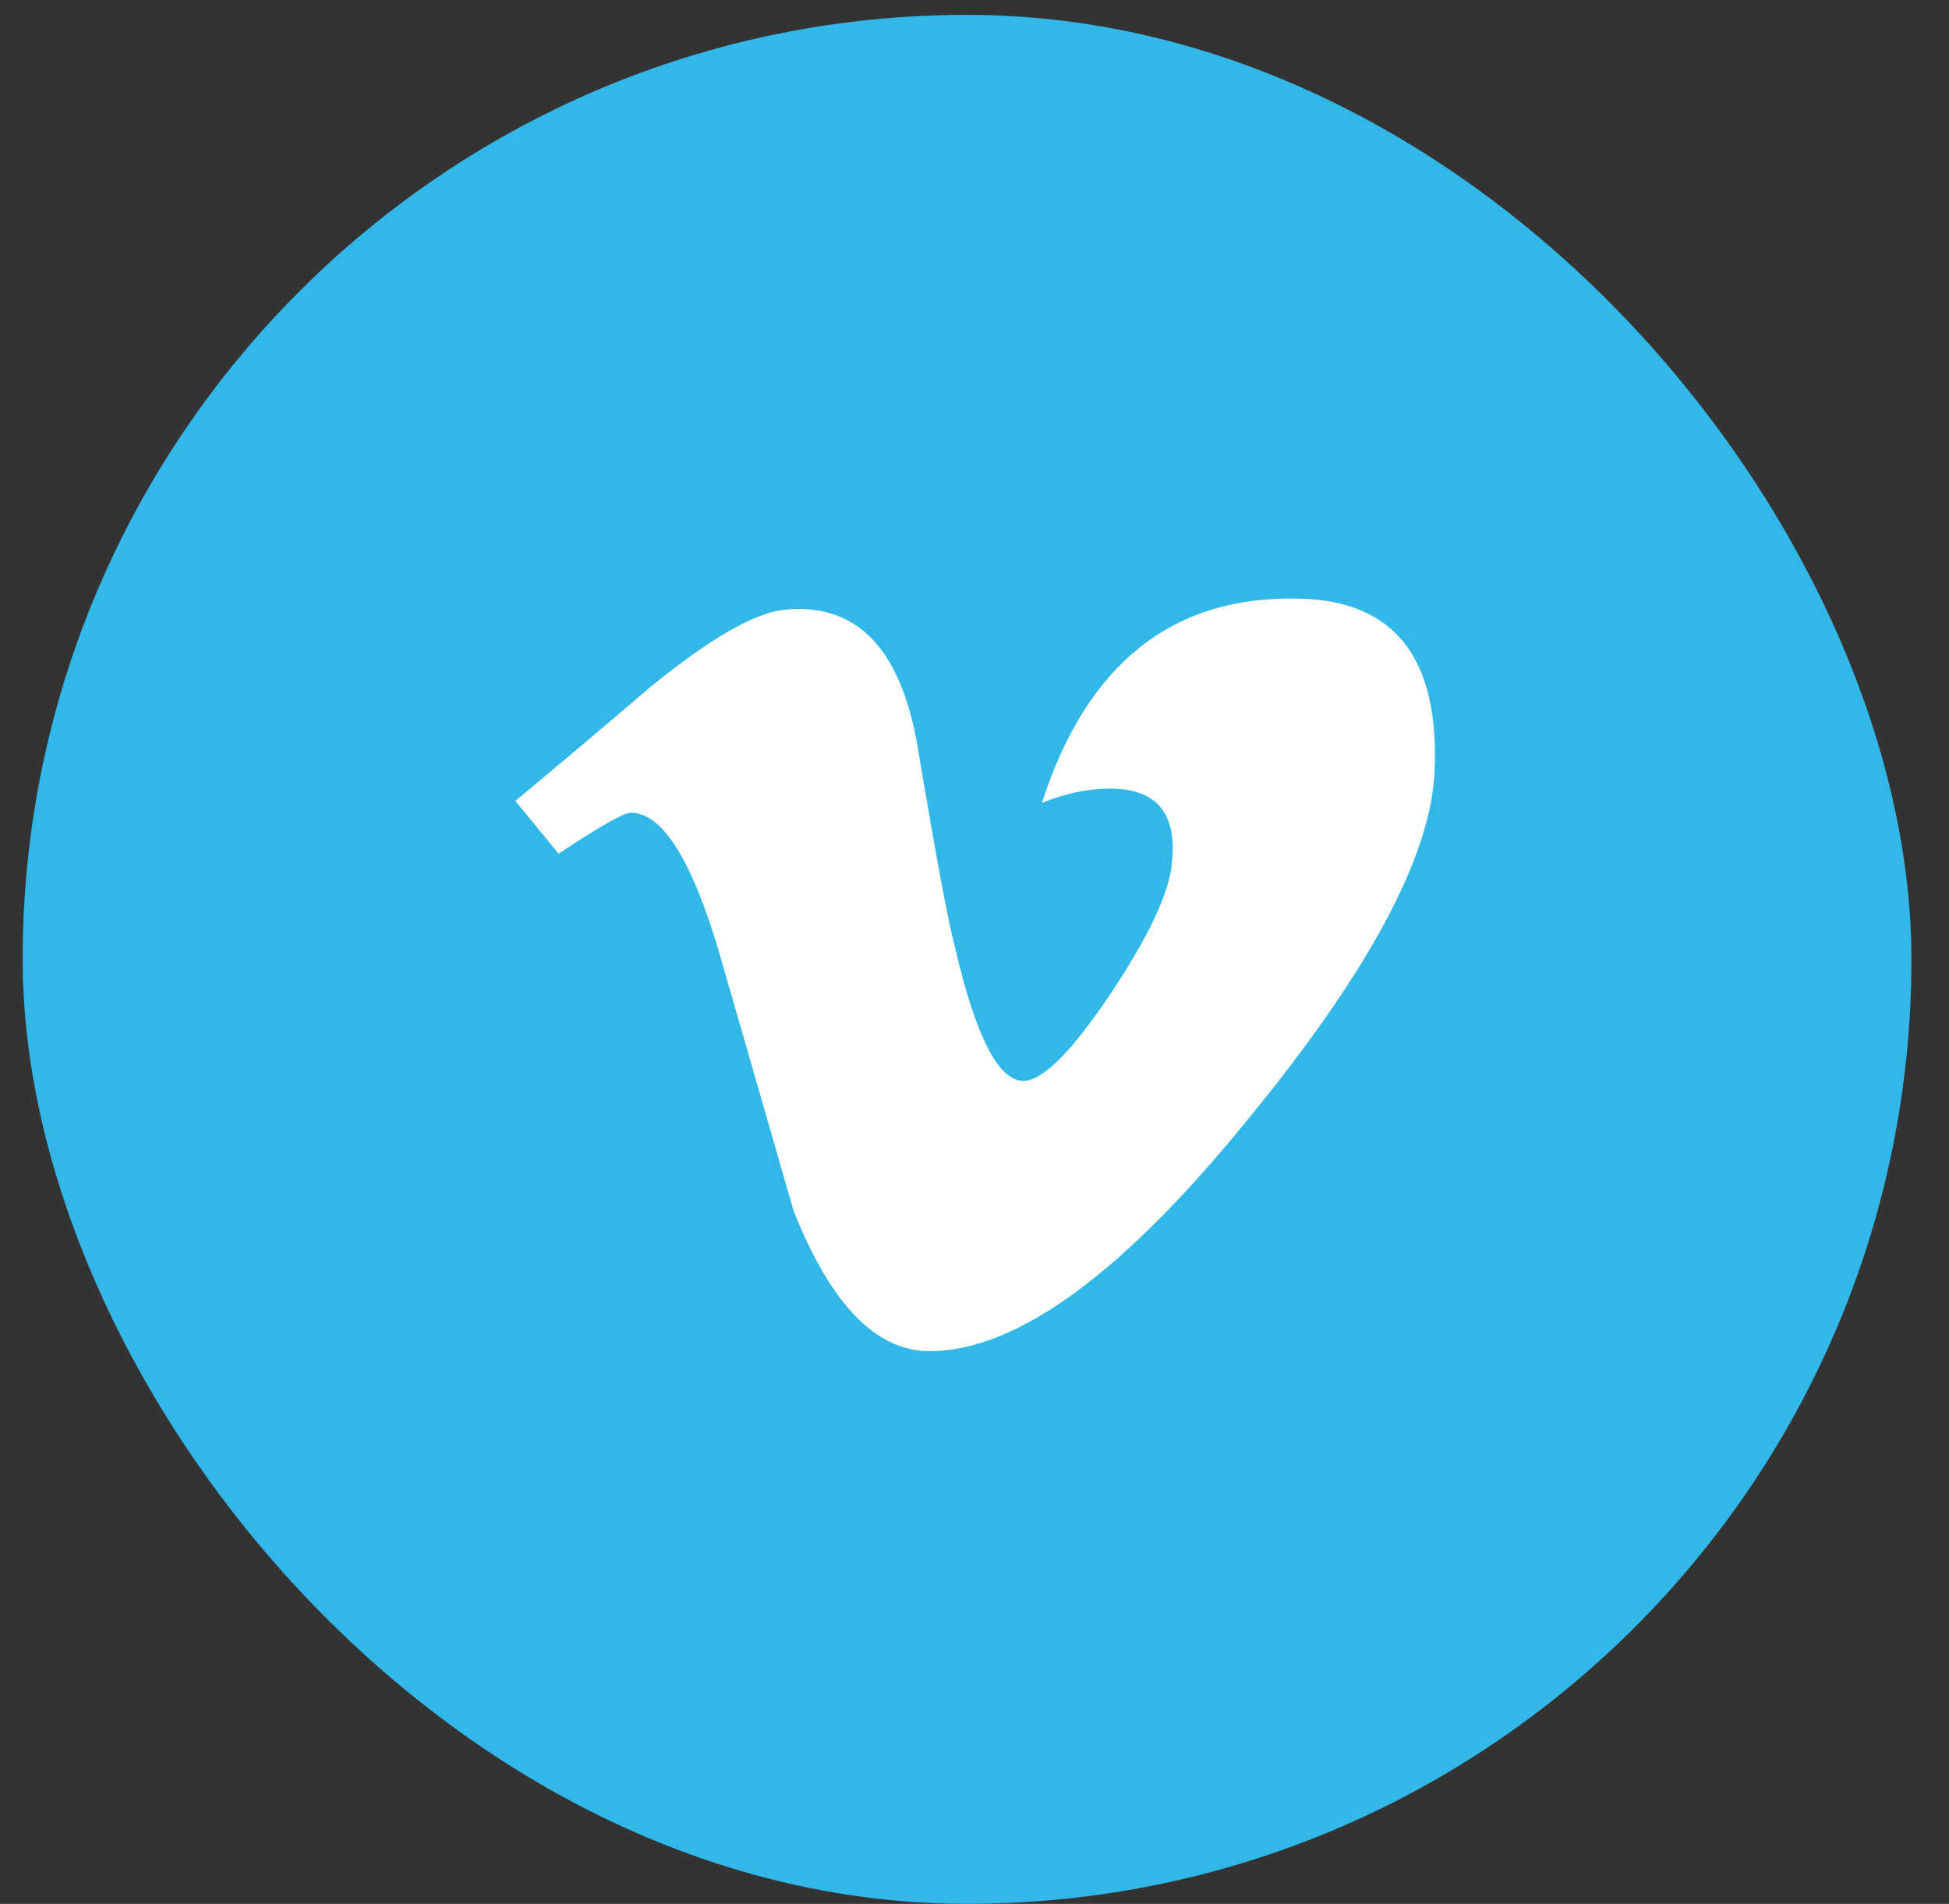
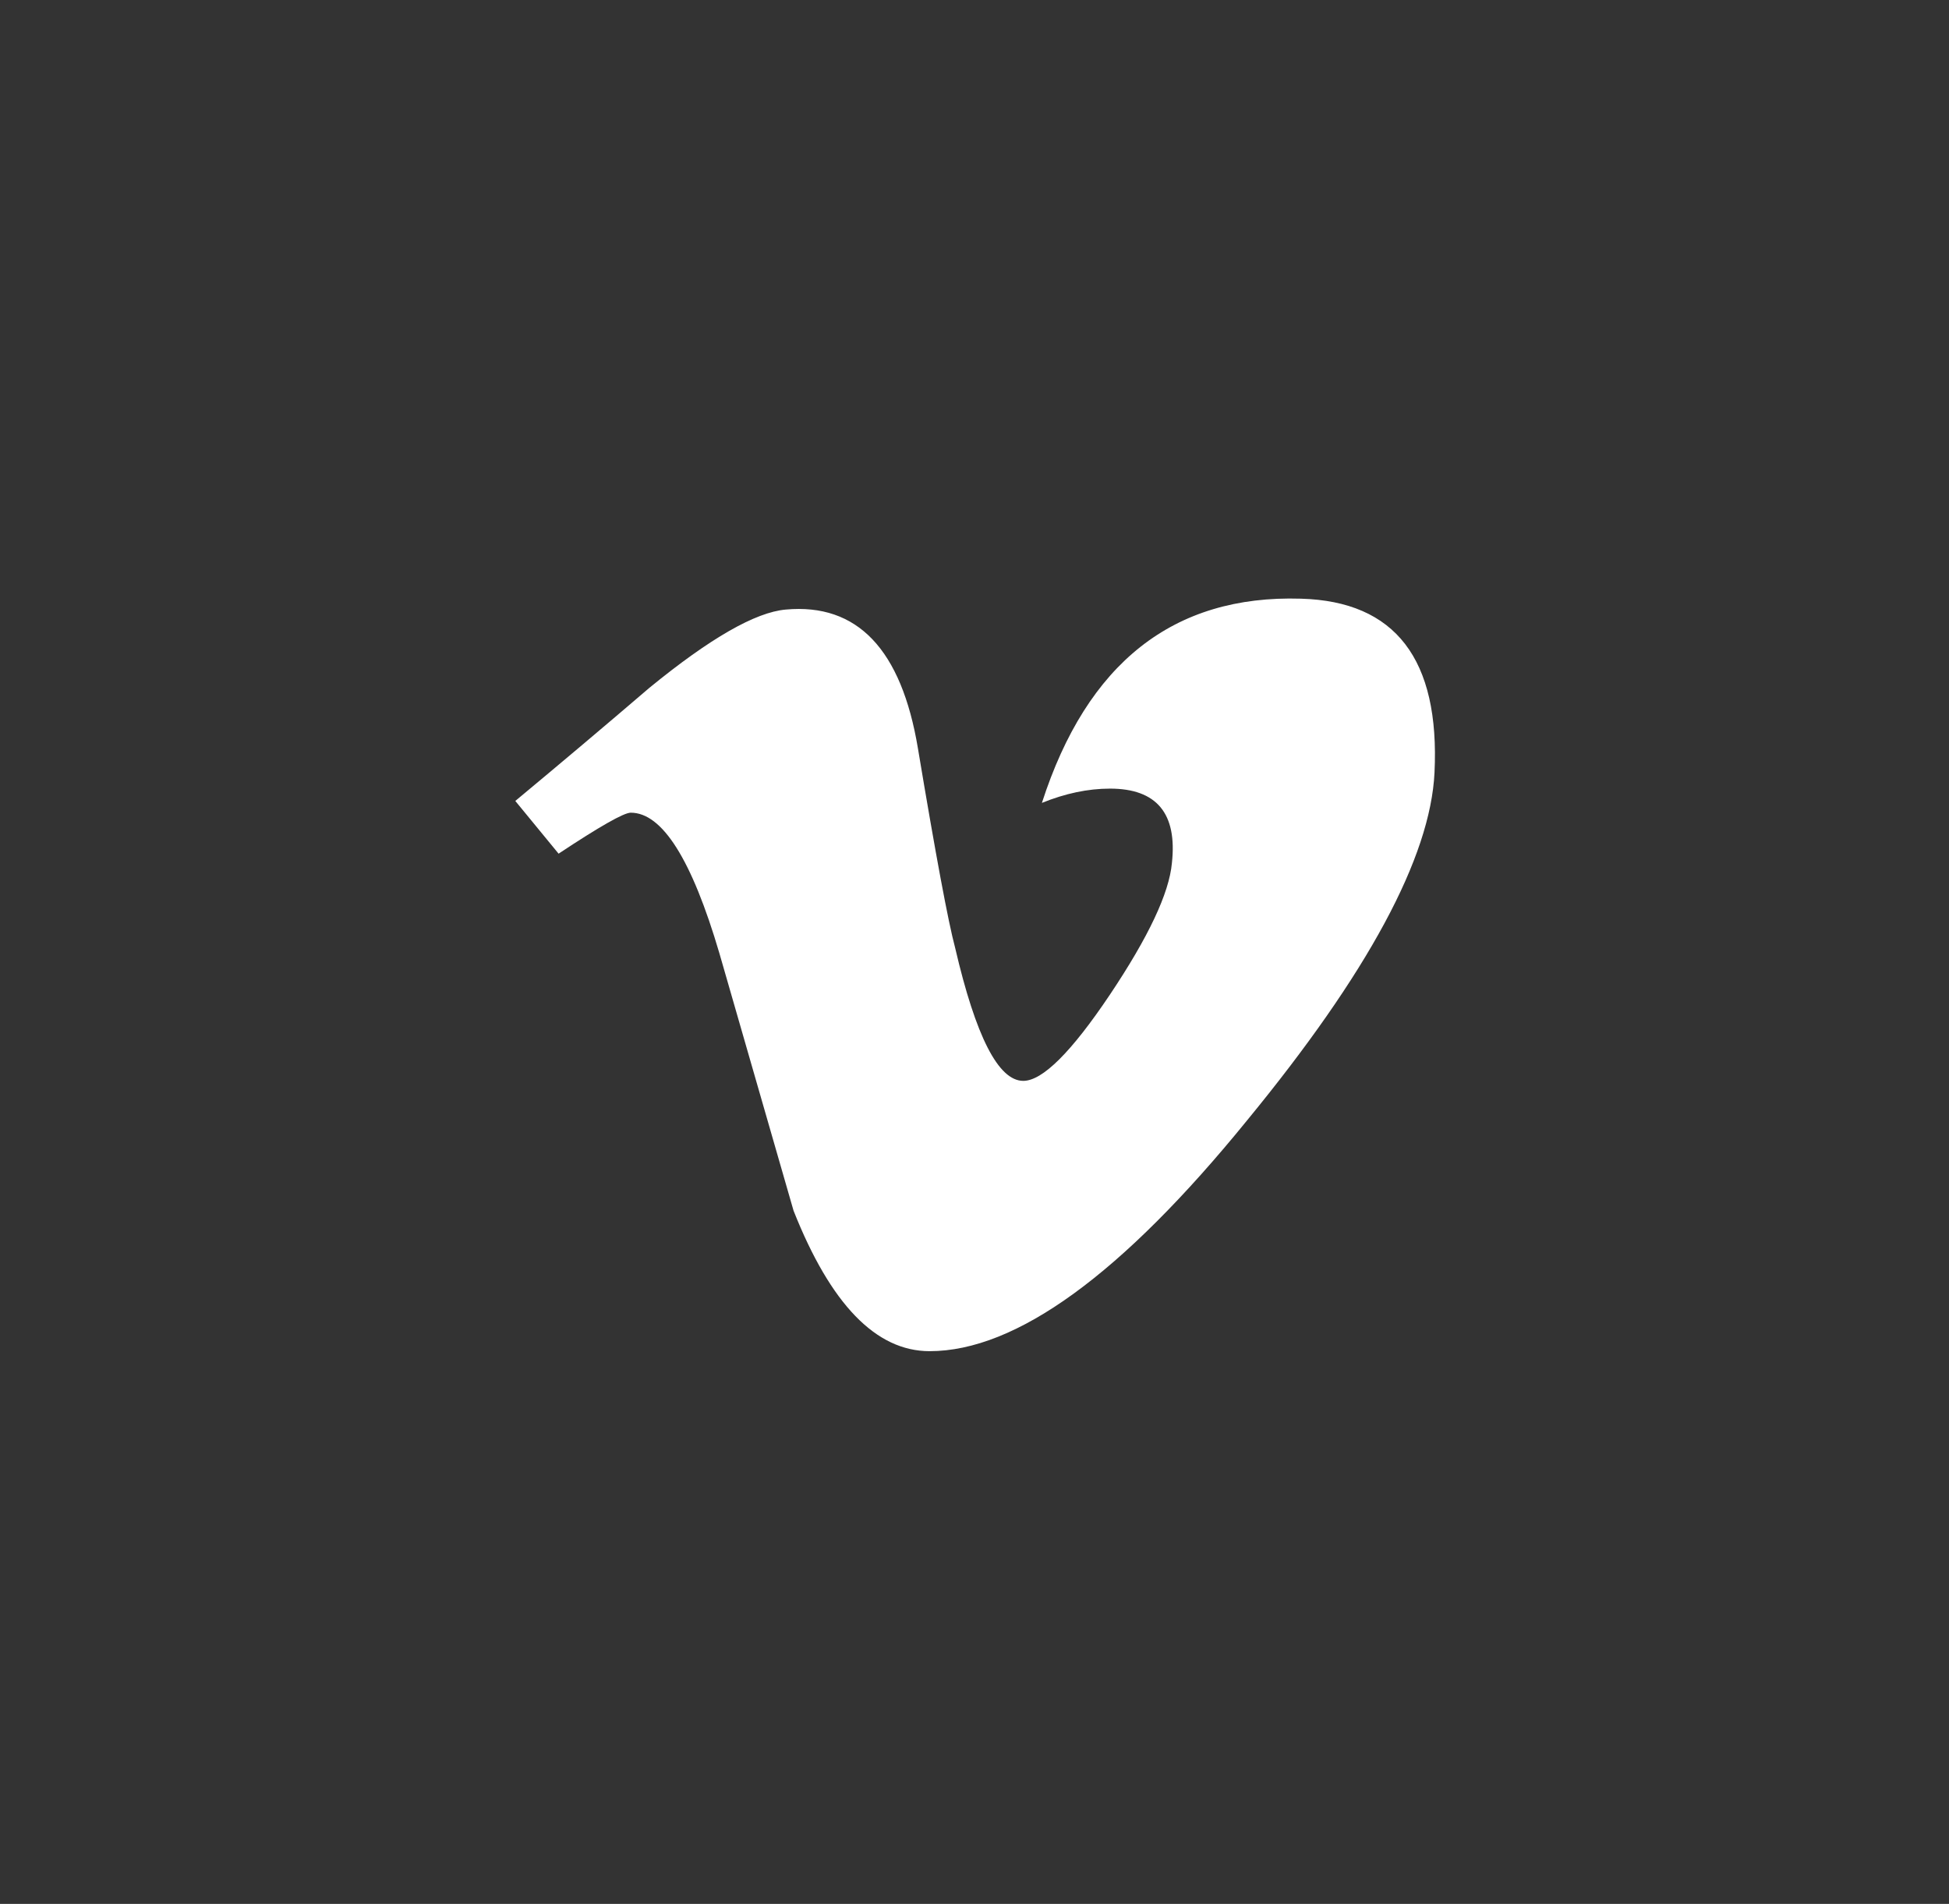
<svg xmlns="http://www.w3.org/2000/svg" width="43" height="42" viewBox="0 0 43 42" fill="none">
  <rect x="0" y="0" width="43" height="42" fill="#333333" stroke="none" />
-   <rect x="0.5" y="0.328" width="41.671" height="41.671" rx="20.835" fill="#32B8E8" />
  <path d="M31.649 17.044C31.559 18.913 30.179 21.471 27.511 24.719C24.753 28.111 22.419 29.807 20.509 29.807C19.327 29.807 18.326 28.774 17.508 26.708C16.962 24.814 16.417 22.921 15.871 21.027C15.263 18.962 14.612 17.928 13.916 17.928C13.764 17.928 13.233 18.23 12.324 18.832L11.369 17.669C12.37 16.837 13.358 16.004 14.33 15.171C15.666 14.079 16.668 13.505 17.336 13.447C18.916 13.303 19.887 14.325 20.252 16.51C20.646 18.869 20.919 20.336 21.073 20.91C21.528 22.867 22.028 23.844 22.576 23.844C23 23.844 23.638 23.209 24.489 21.94C25.338 20.671 25.794 19.705 25.855 19.041C25.976 17.946 25.521 17.397 24.489 17.397C24.003 17.397 23.502 17.503 22.987 17.712C23.984 14.622 25.889 13.121 28.701 13.207C30.786 13.264 31.769 14.544 31.649 17.044Z" fill="white" />
</svg>